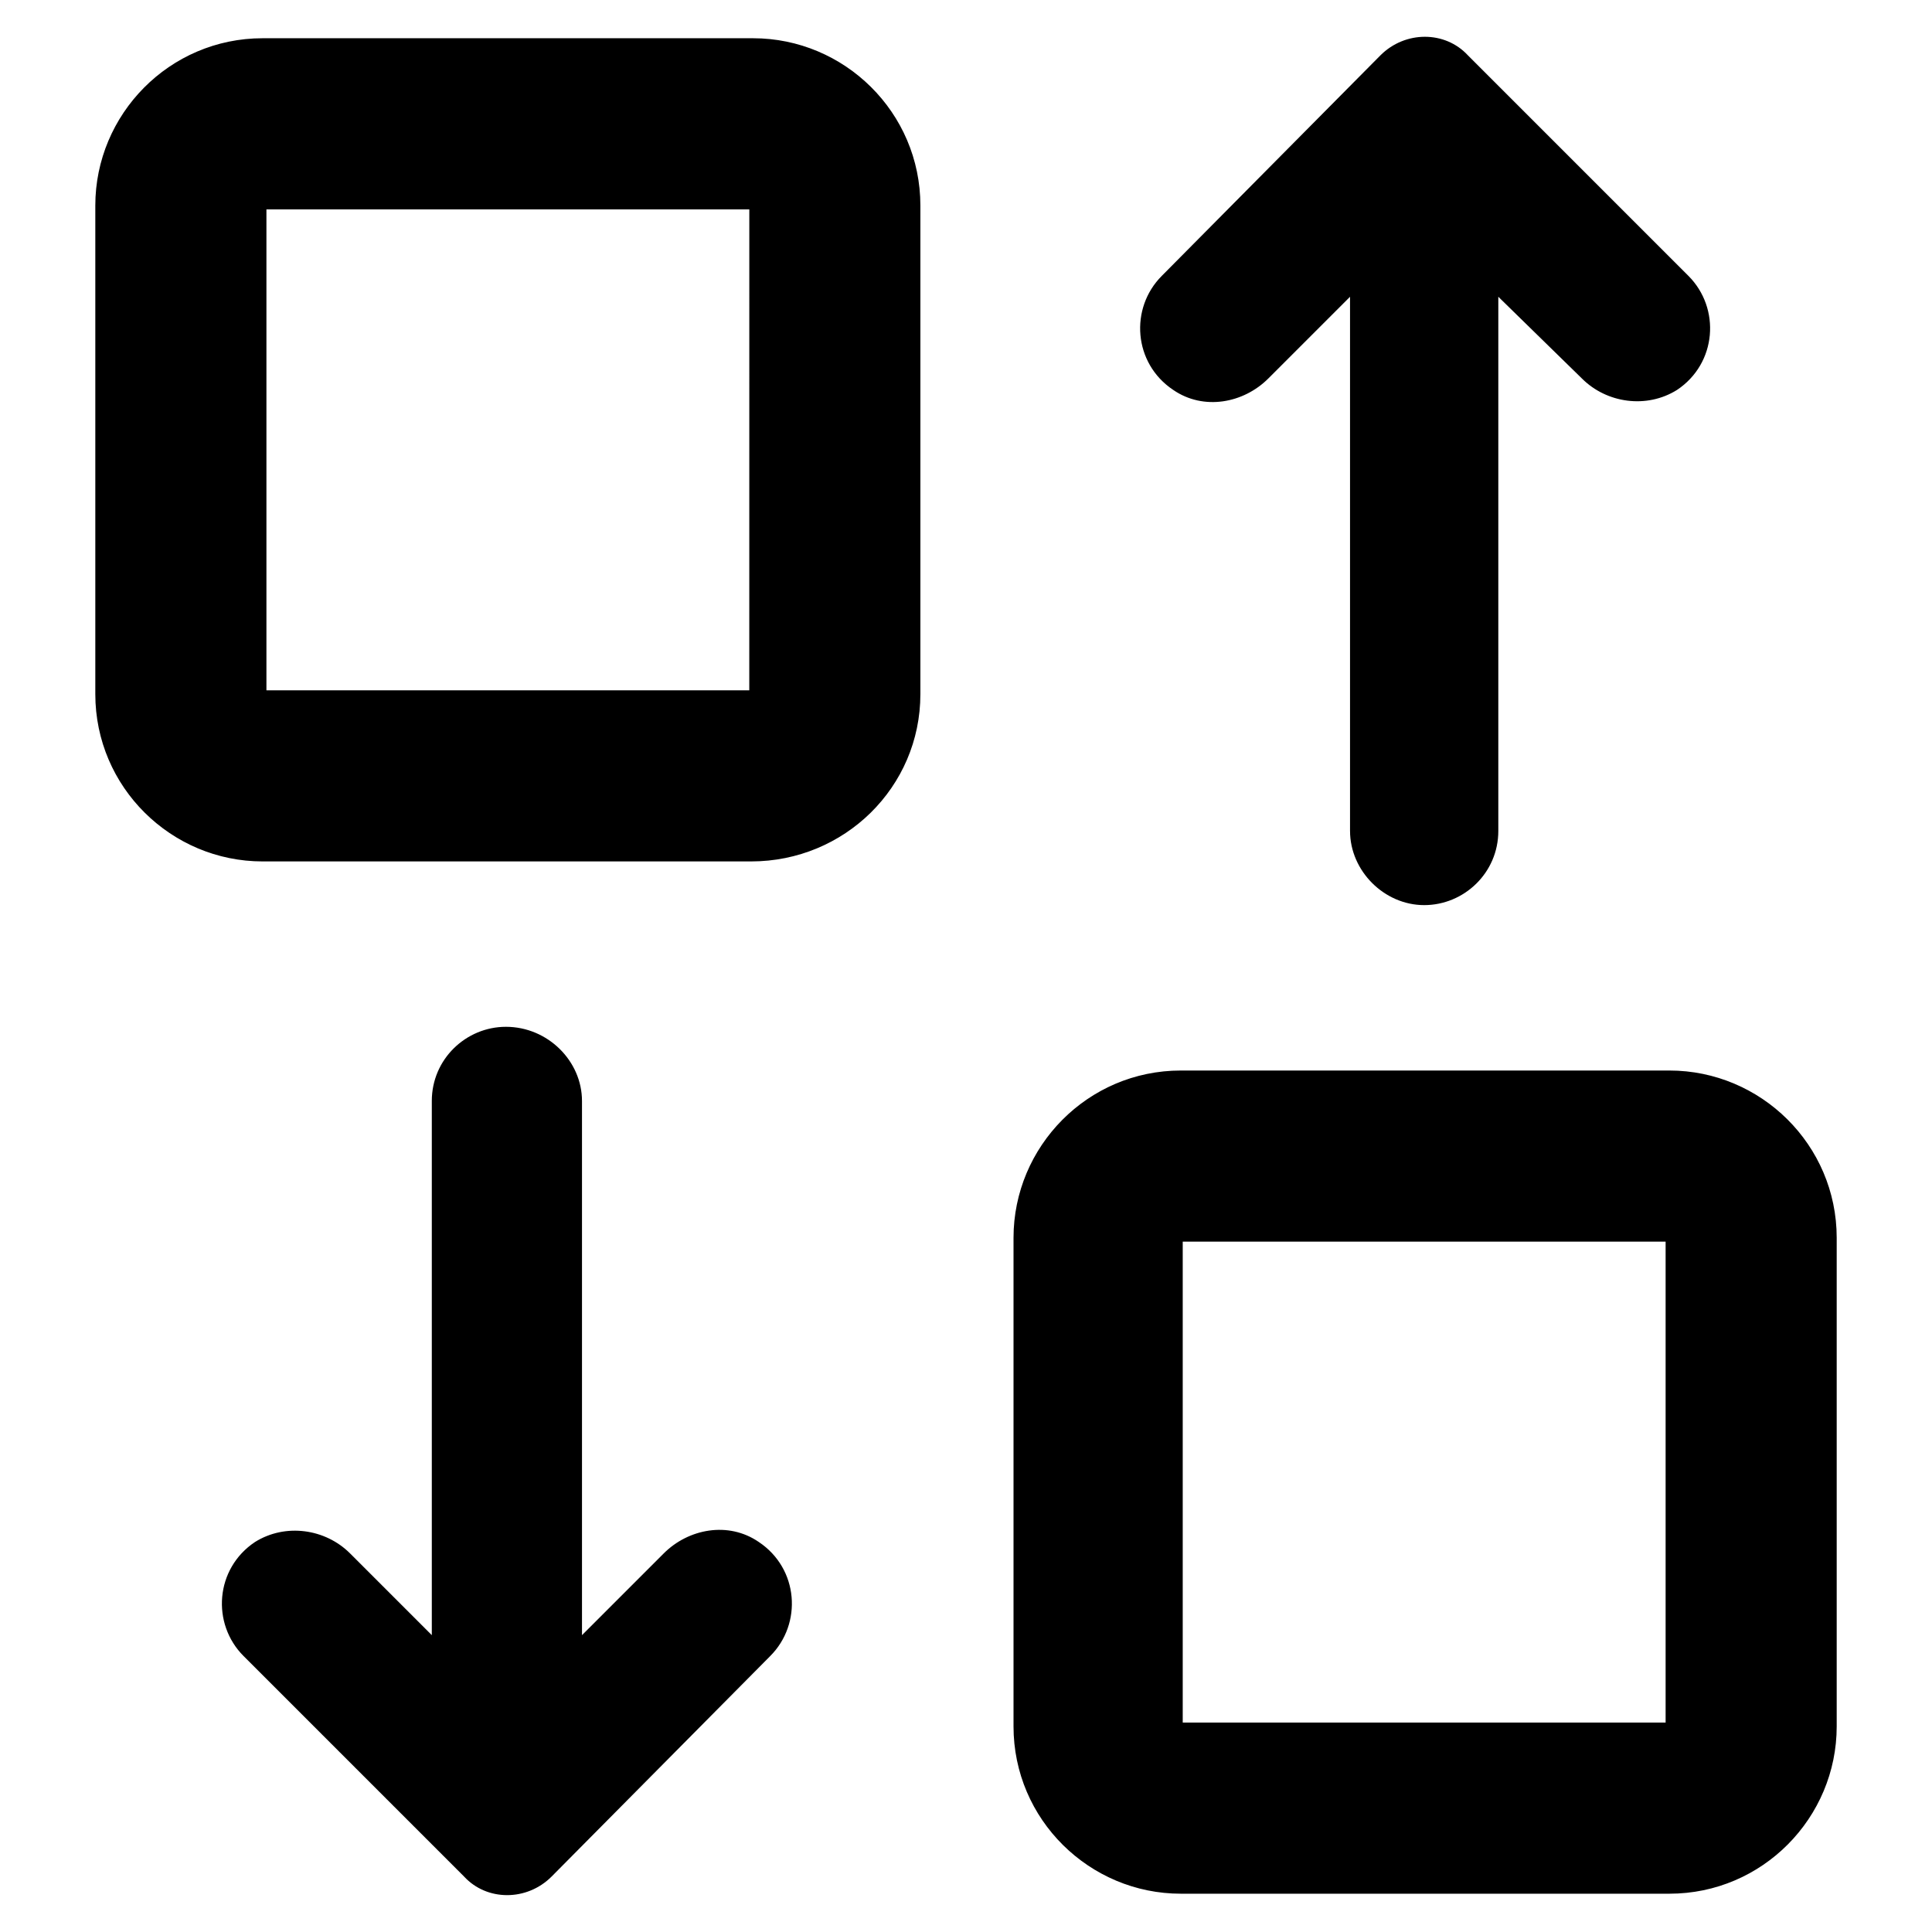
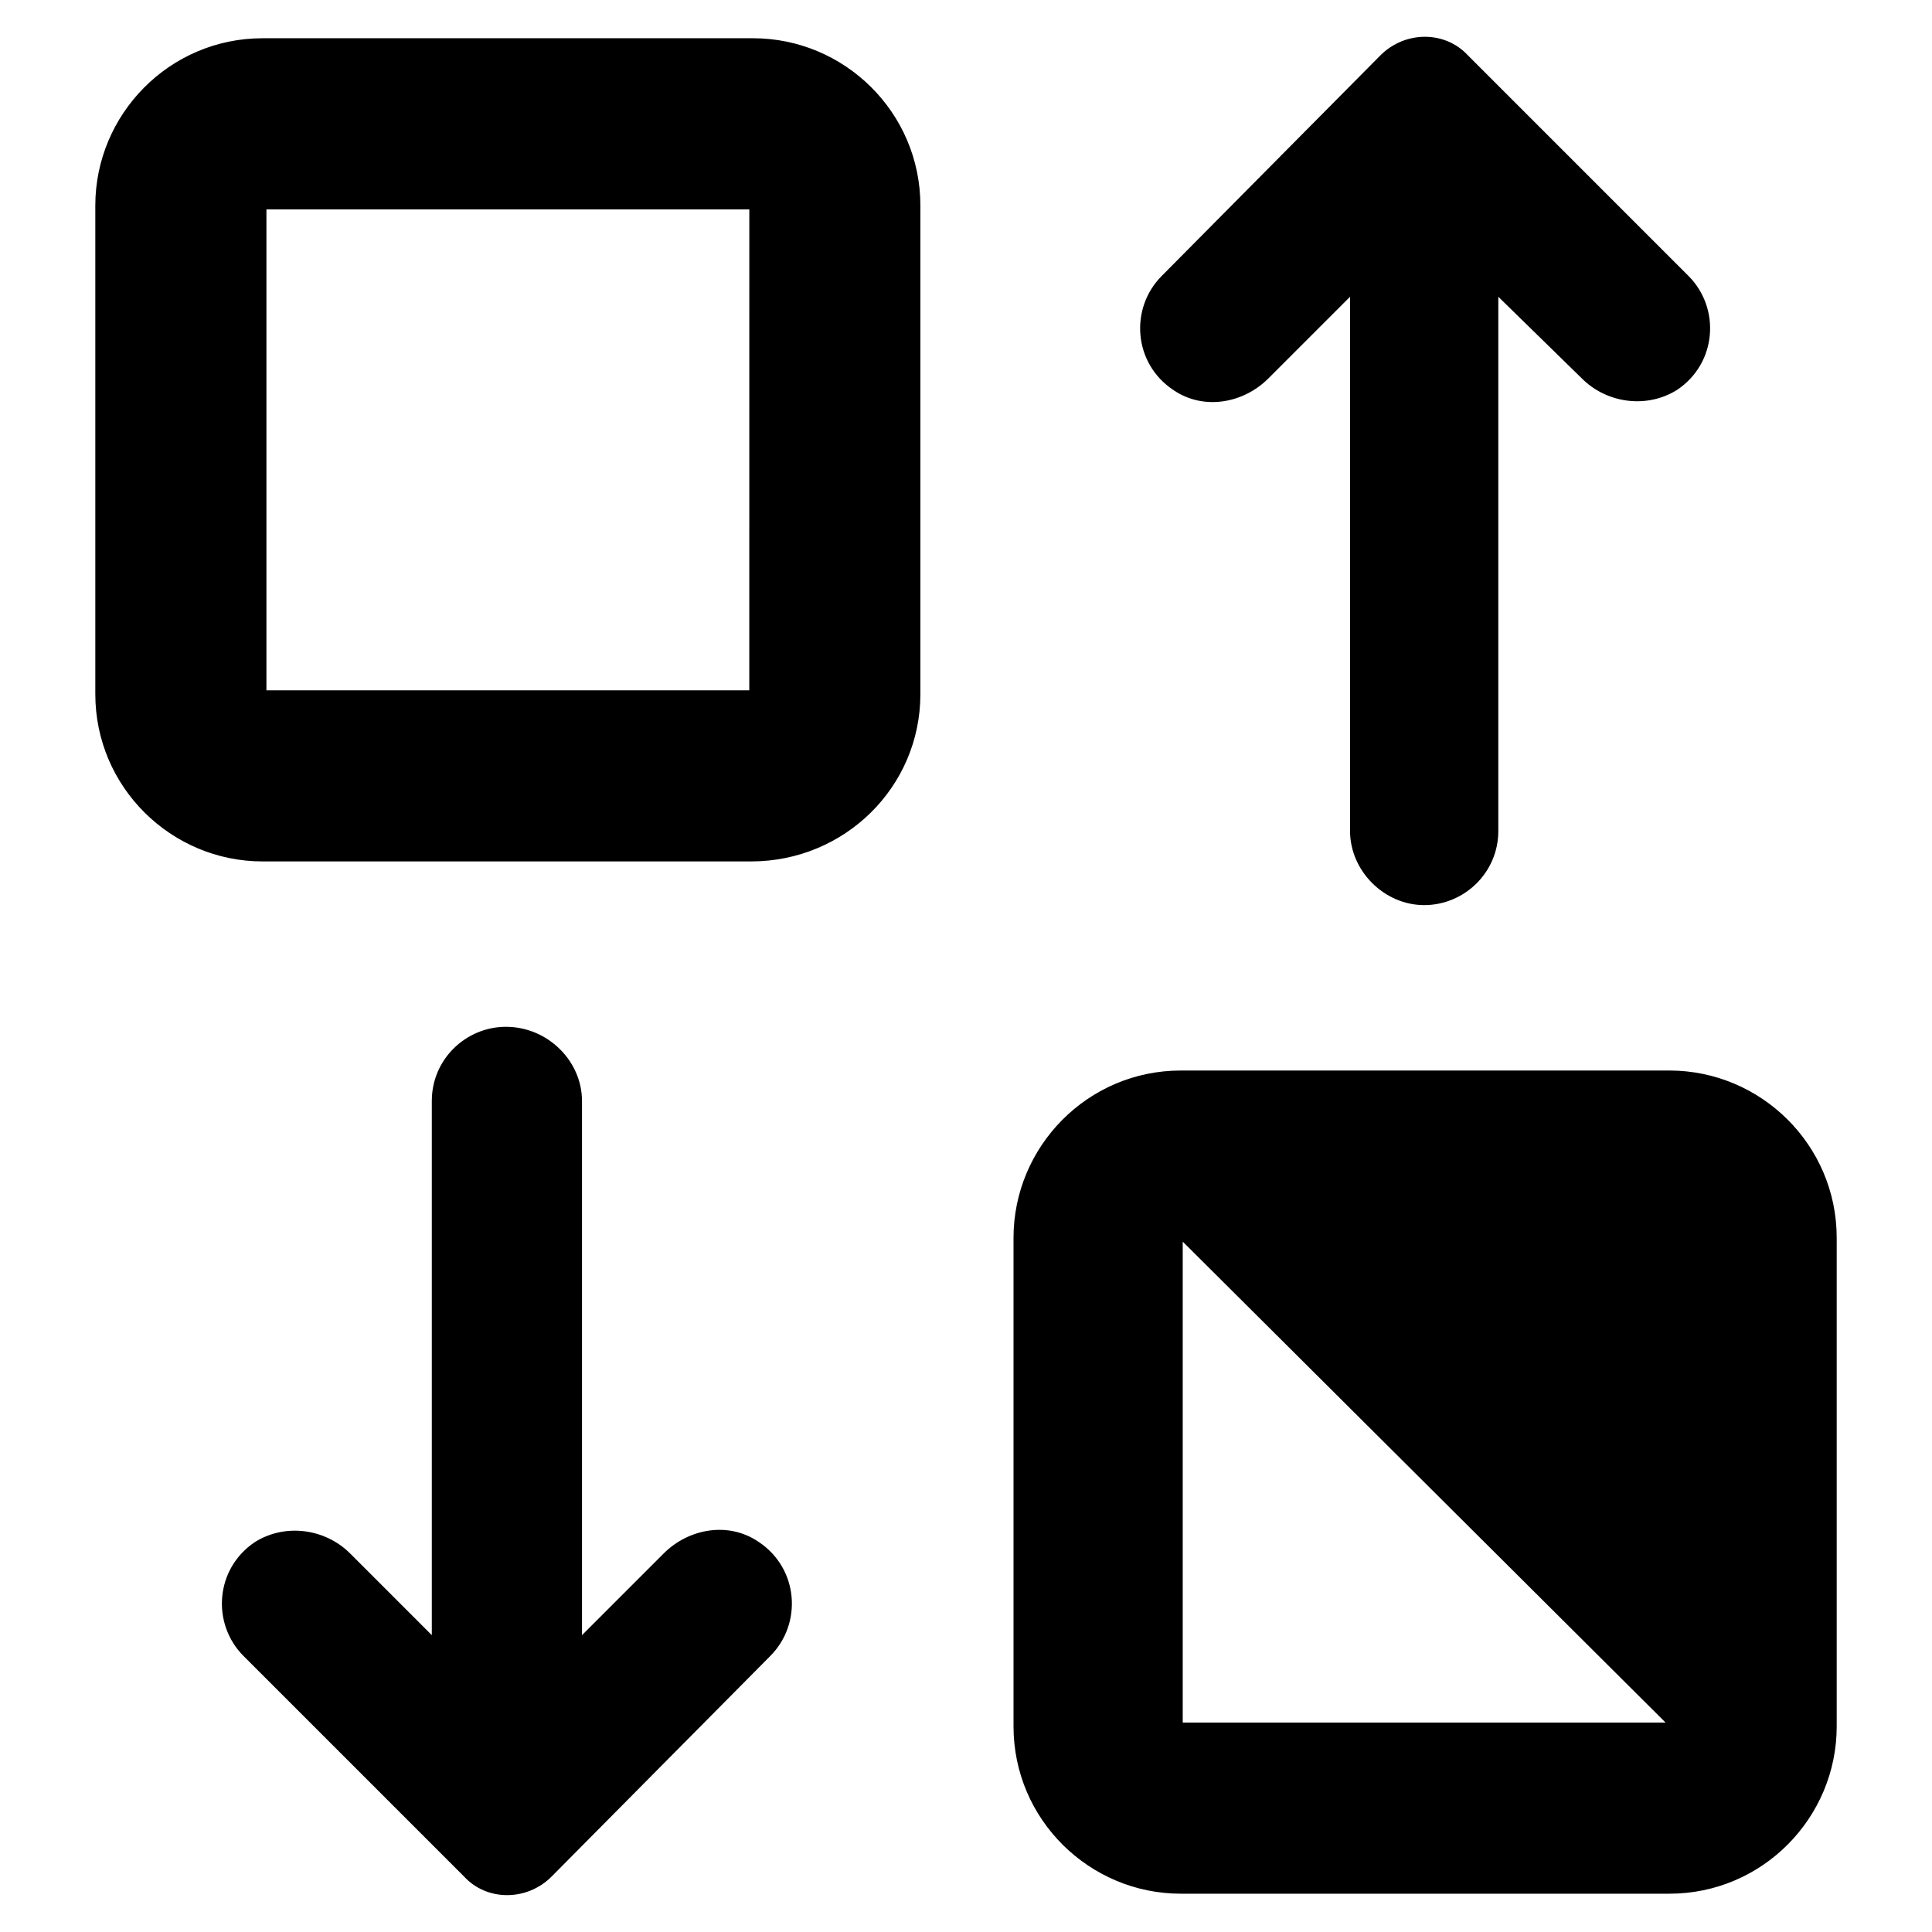
<svg xmlns="http://www.w3.org/2000/svg" fill="#000000" width="800px" height="800px" version="1.1" viewBox="144 144 512 512">
-   <path d="m387.91 327.95v-129.48c0-24.688-20.152-44.336-44.336-44.336h-129.98c-24.688 0-44.336 20.152-44.336 44.336v129.48c0 24.688 20.152 44.336 44.336 44.336h129.48c24.684-0.004 44.836-19.652 44.836-44.34zm-45.344-1.008h-127.96v-127.46h127.97zm-44.332 108.82v141.57l21.664-21.664c6.551-6.551 17.129-8.566 25.191-3.023 10.578 7.055 11.586 21.664 3.023 30.23l-57.941 58.441c-6.551 6.551-17.129 6.551-23.176 0l-58.441-58.441c-8.566-8.566-7.559-23.176 3.023-30.23 8.062-5.039 18.641-3.527 25.191 3.023l21.664 21.664v-141.57c0-11.082 9.07-19.648 19.648-19.648 11.082 0 20.152 9.066 20.152 19.648zm332.51 36.273c0-24.688-20.152-44.336-44.336-44.336h-129.48c-24.688 0-44.336 20.152-44.336 44.336v129.48c0 24.688 20.152 44.336 44.336 44.336h129.48c24.688 0 44.336-20.152 44.336-44.336zm-45.34 128.47h-127.97v-127.46h127.97zm-83.633-236.29v-141.57l-21.664 21.664c-6.551 6.551-17.129 8.566-25.191 3.023-10.578-7.055-11.586-21.664-3.023-30.23l57.938-58.441c6.551-6.551 17.129-6.551 23.176 0l58.441 58.445c8.566 8.566 7.559 23.176-3.023 30.23-8.062 5.039-18.641 3.527-25.191-3.023l-22.164-21.668v141.57c0 11.082-9.07 19.648-19.648 19.648-10.582 0-19.648-9.066-19.648-19.648z" />
+   <path d="m387.91 327.95v-129.48c0-24.688-20.152-44.336-44.336-44.336h-129.98c-24.688 0-44.336 20.152-44.336 44.336v129.48c0 24.688 20.152 44.336 44.336 44.336h129.48c24.684-0.004 44.836-19.652 44.836-44.34zm-45.344-1.008h-127.96v-127.46h127.97zm-44.332 108.82v141.57l21.664-21.664c6.551-6.551 17.129-8.566 25.191-3.023 10.578 7.055 11.586 21.664 3.023 30.23l-57.941 58.441c-6.551 6.551-17.129 6.551-23.176 0l-58.441-58.441c-8.566-8.566-7.559-23.176 3.023-30.23 8.062-5.039 18.641-3.527 25.191 3.023l21.664 21.664v-141.57c0-11.082 9.07-19.648 19.648-19.648 11.082 0 20.152 9.066 20.152 19.648zm332.51 36.273c0-24.688-20.152-44.336-44.336-44.336h-129.48c-24.688 0-44.336 20.152-44.336 44.336v129.48c0 24.688 20.152 44.336 44.336 44.336h129.48c24.688 0 44.336-20.152 44.336-44.336zm-45.34 128.47h-127.97v-127.46zm-83.633-236.29v-141.57l-21.664 21.664c-6.551 6.551-17.129 8.566-25.191 3.023-10.578-7.055-11.586-21.664-3.023-30.23l57.938-58.441c6.551-6.551 17.129-6.551 23.176 0l58.441 58.445c8.566 8.566 7.559 23.176-3.023 30.23-8.062 5.039-18.641 3.527-25.191-3.023l-22.164-21.668v141.57c0 11.082-9.07 19.648-19.648 19.648-10.582 0-19.648-9.066-19.648-19.648z" />
</svg>